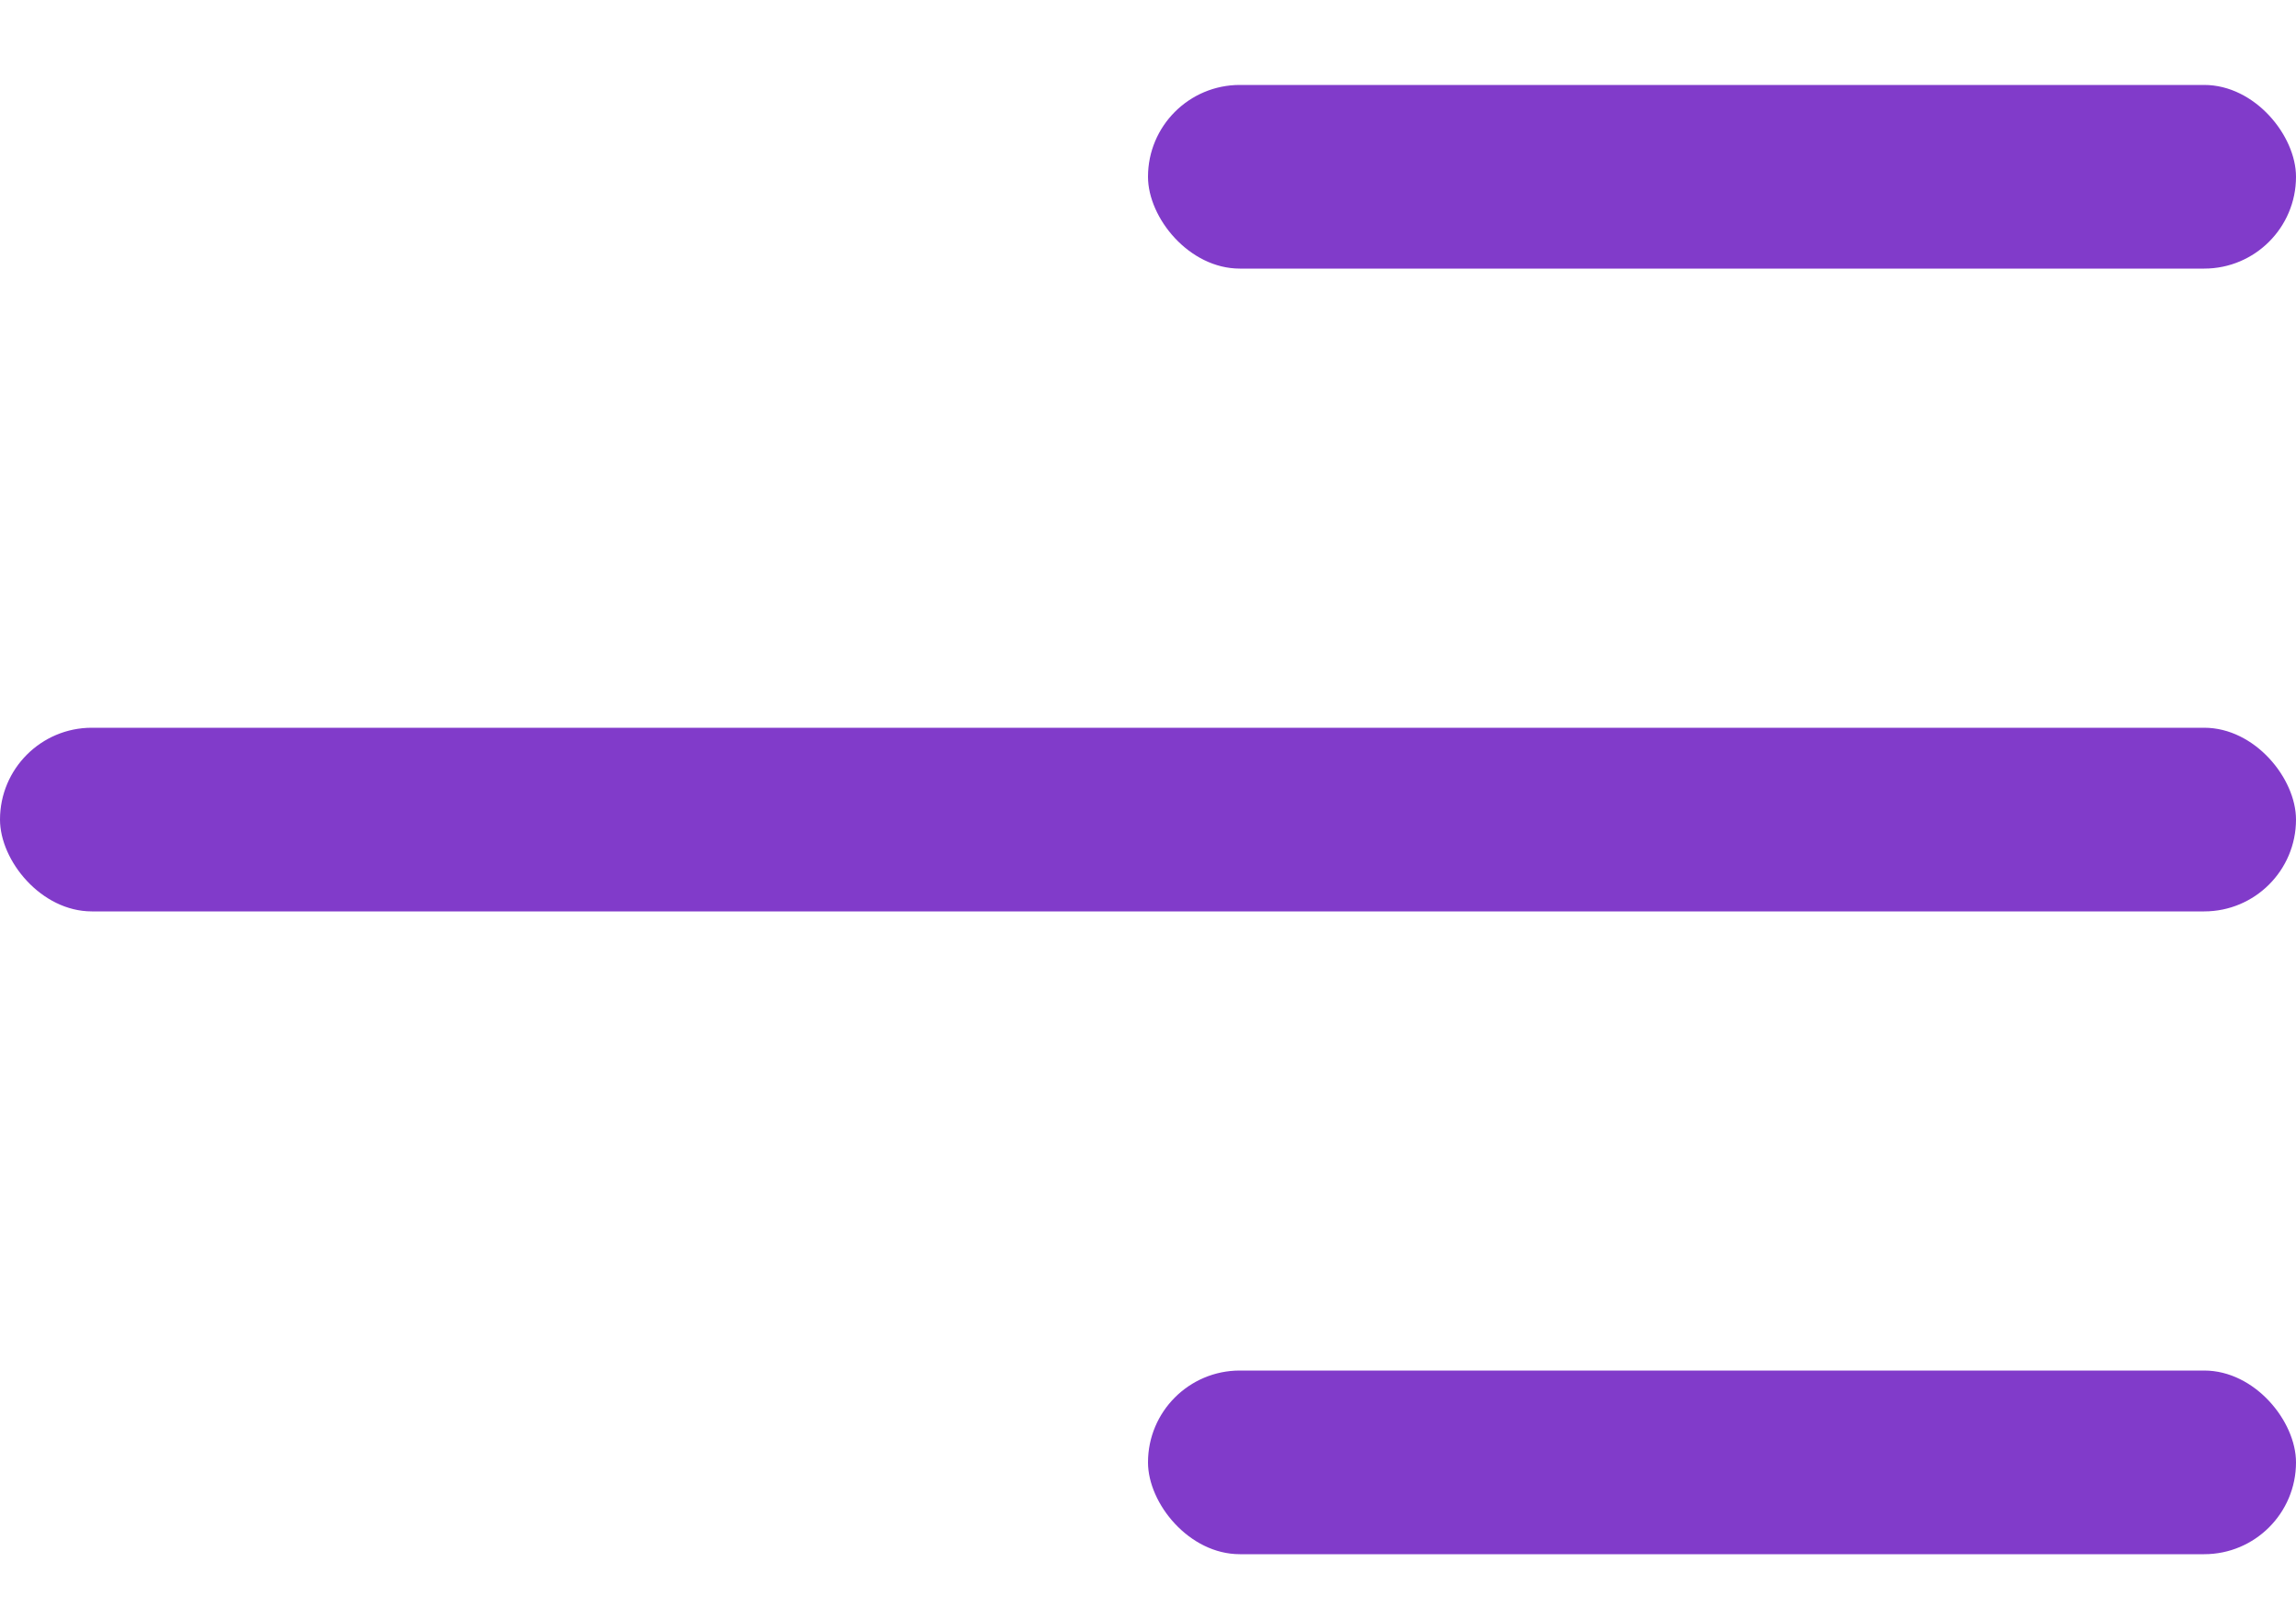
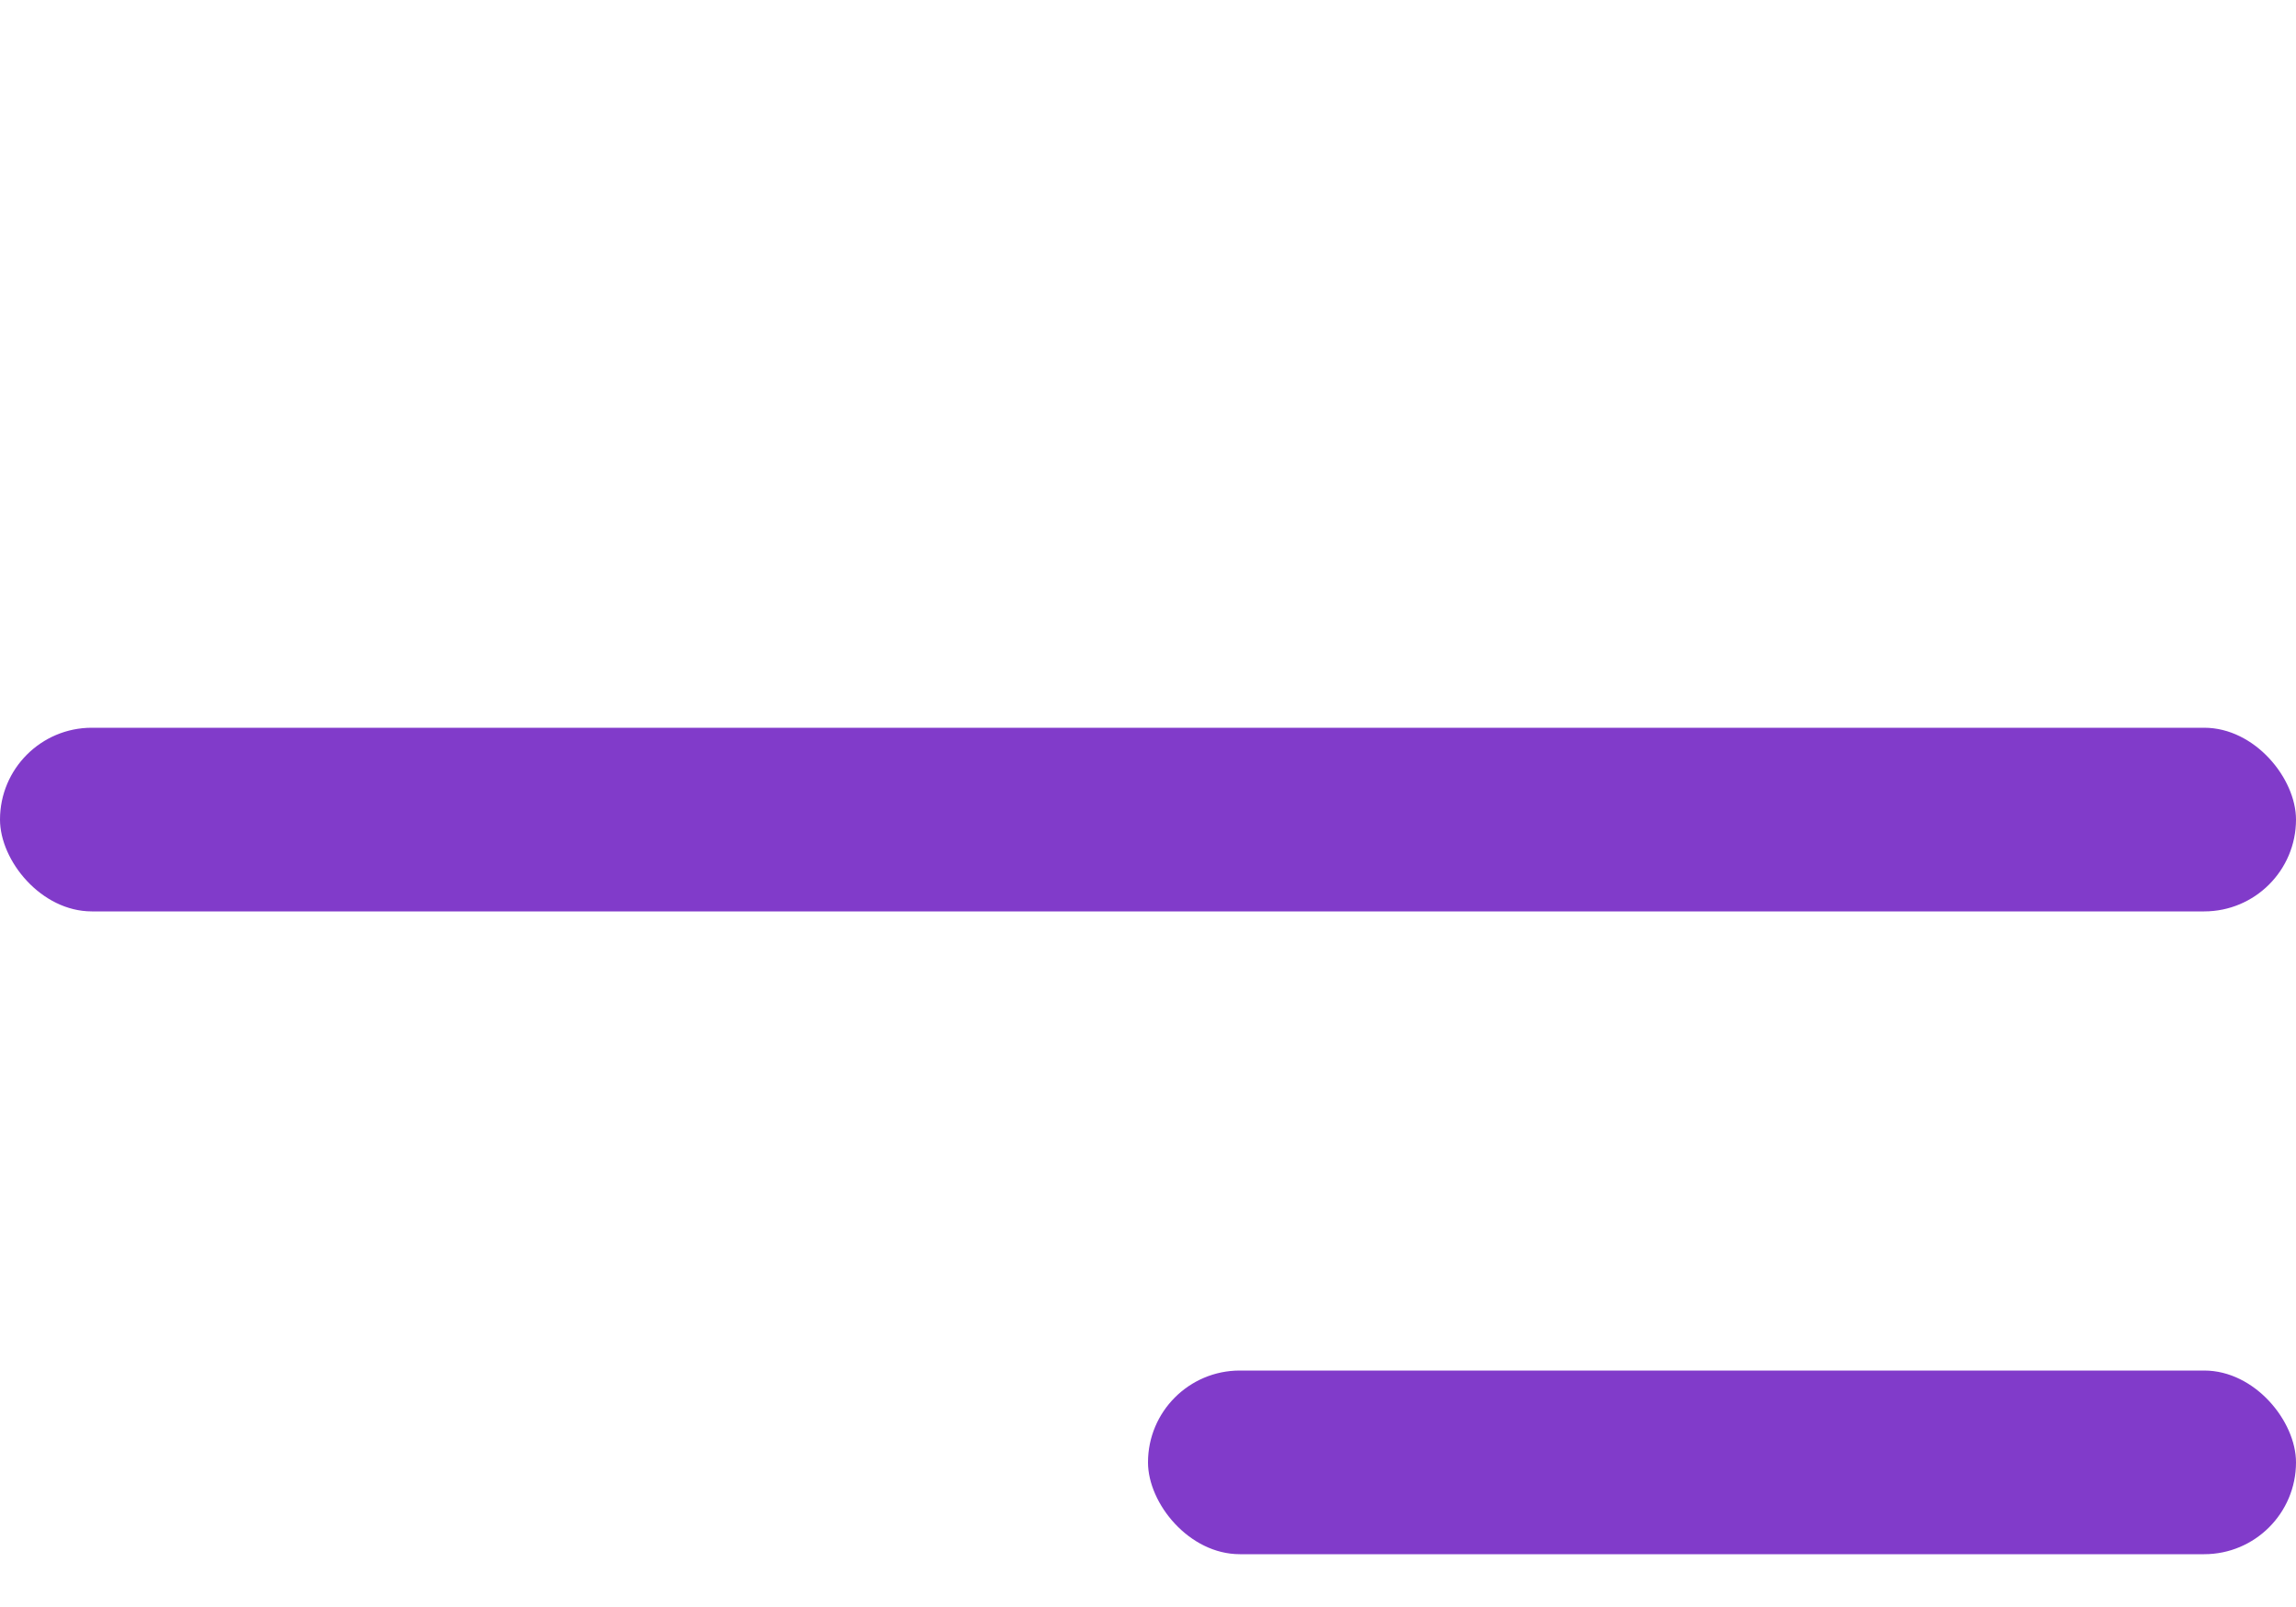
<svg xmlns="http://www.w3.org/2000/svg" width="20" height="14" viewBox="0 0 20 14" fill="none">
-   <rect x="10" y="0.74" width="10" height="1.6" rx="0.8" fill="#813BCA" />
  <rect y="6.34" width="20" height="1.6" rx="0.8" fill="#813BCA" />
  <rect x="10" y="11.94" width="10" height="1.6" rx="0.8" fill="#813BCA" />
</svg>